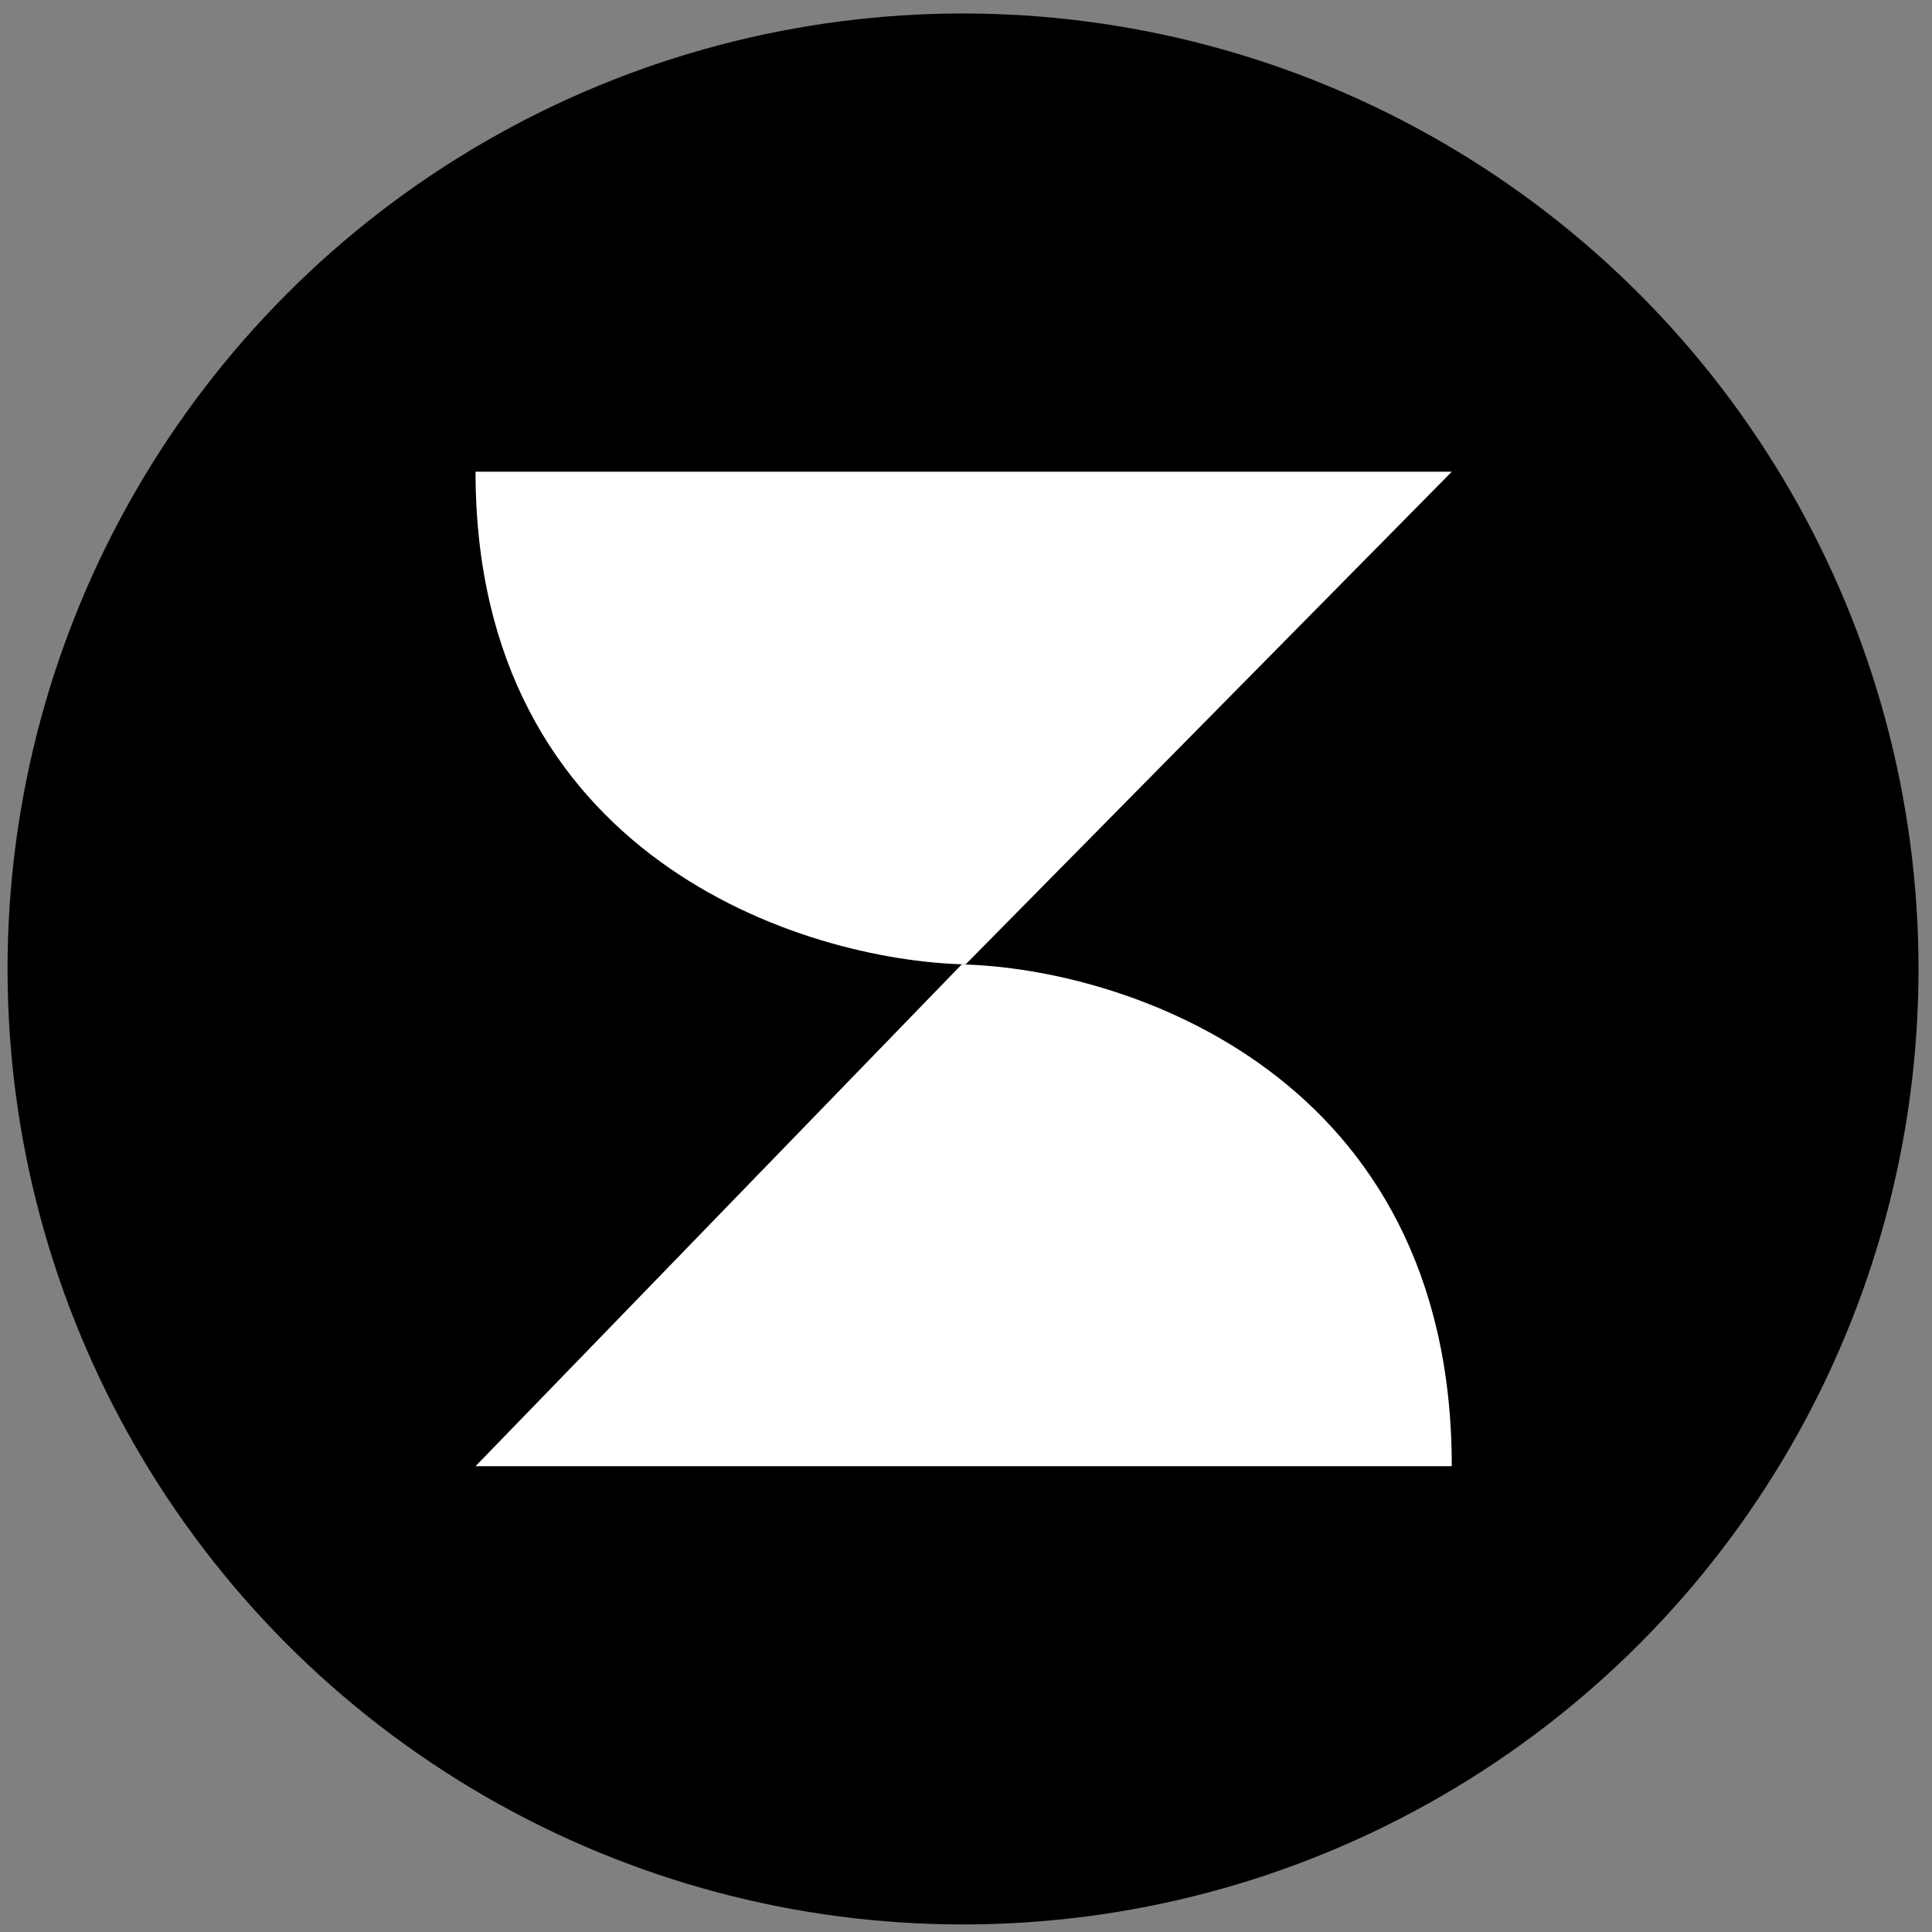
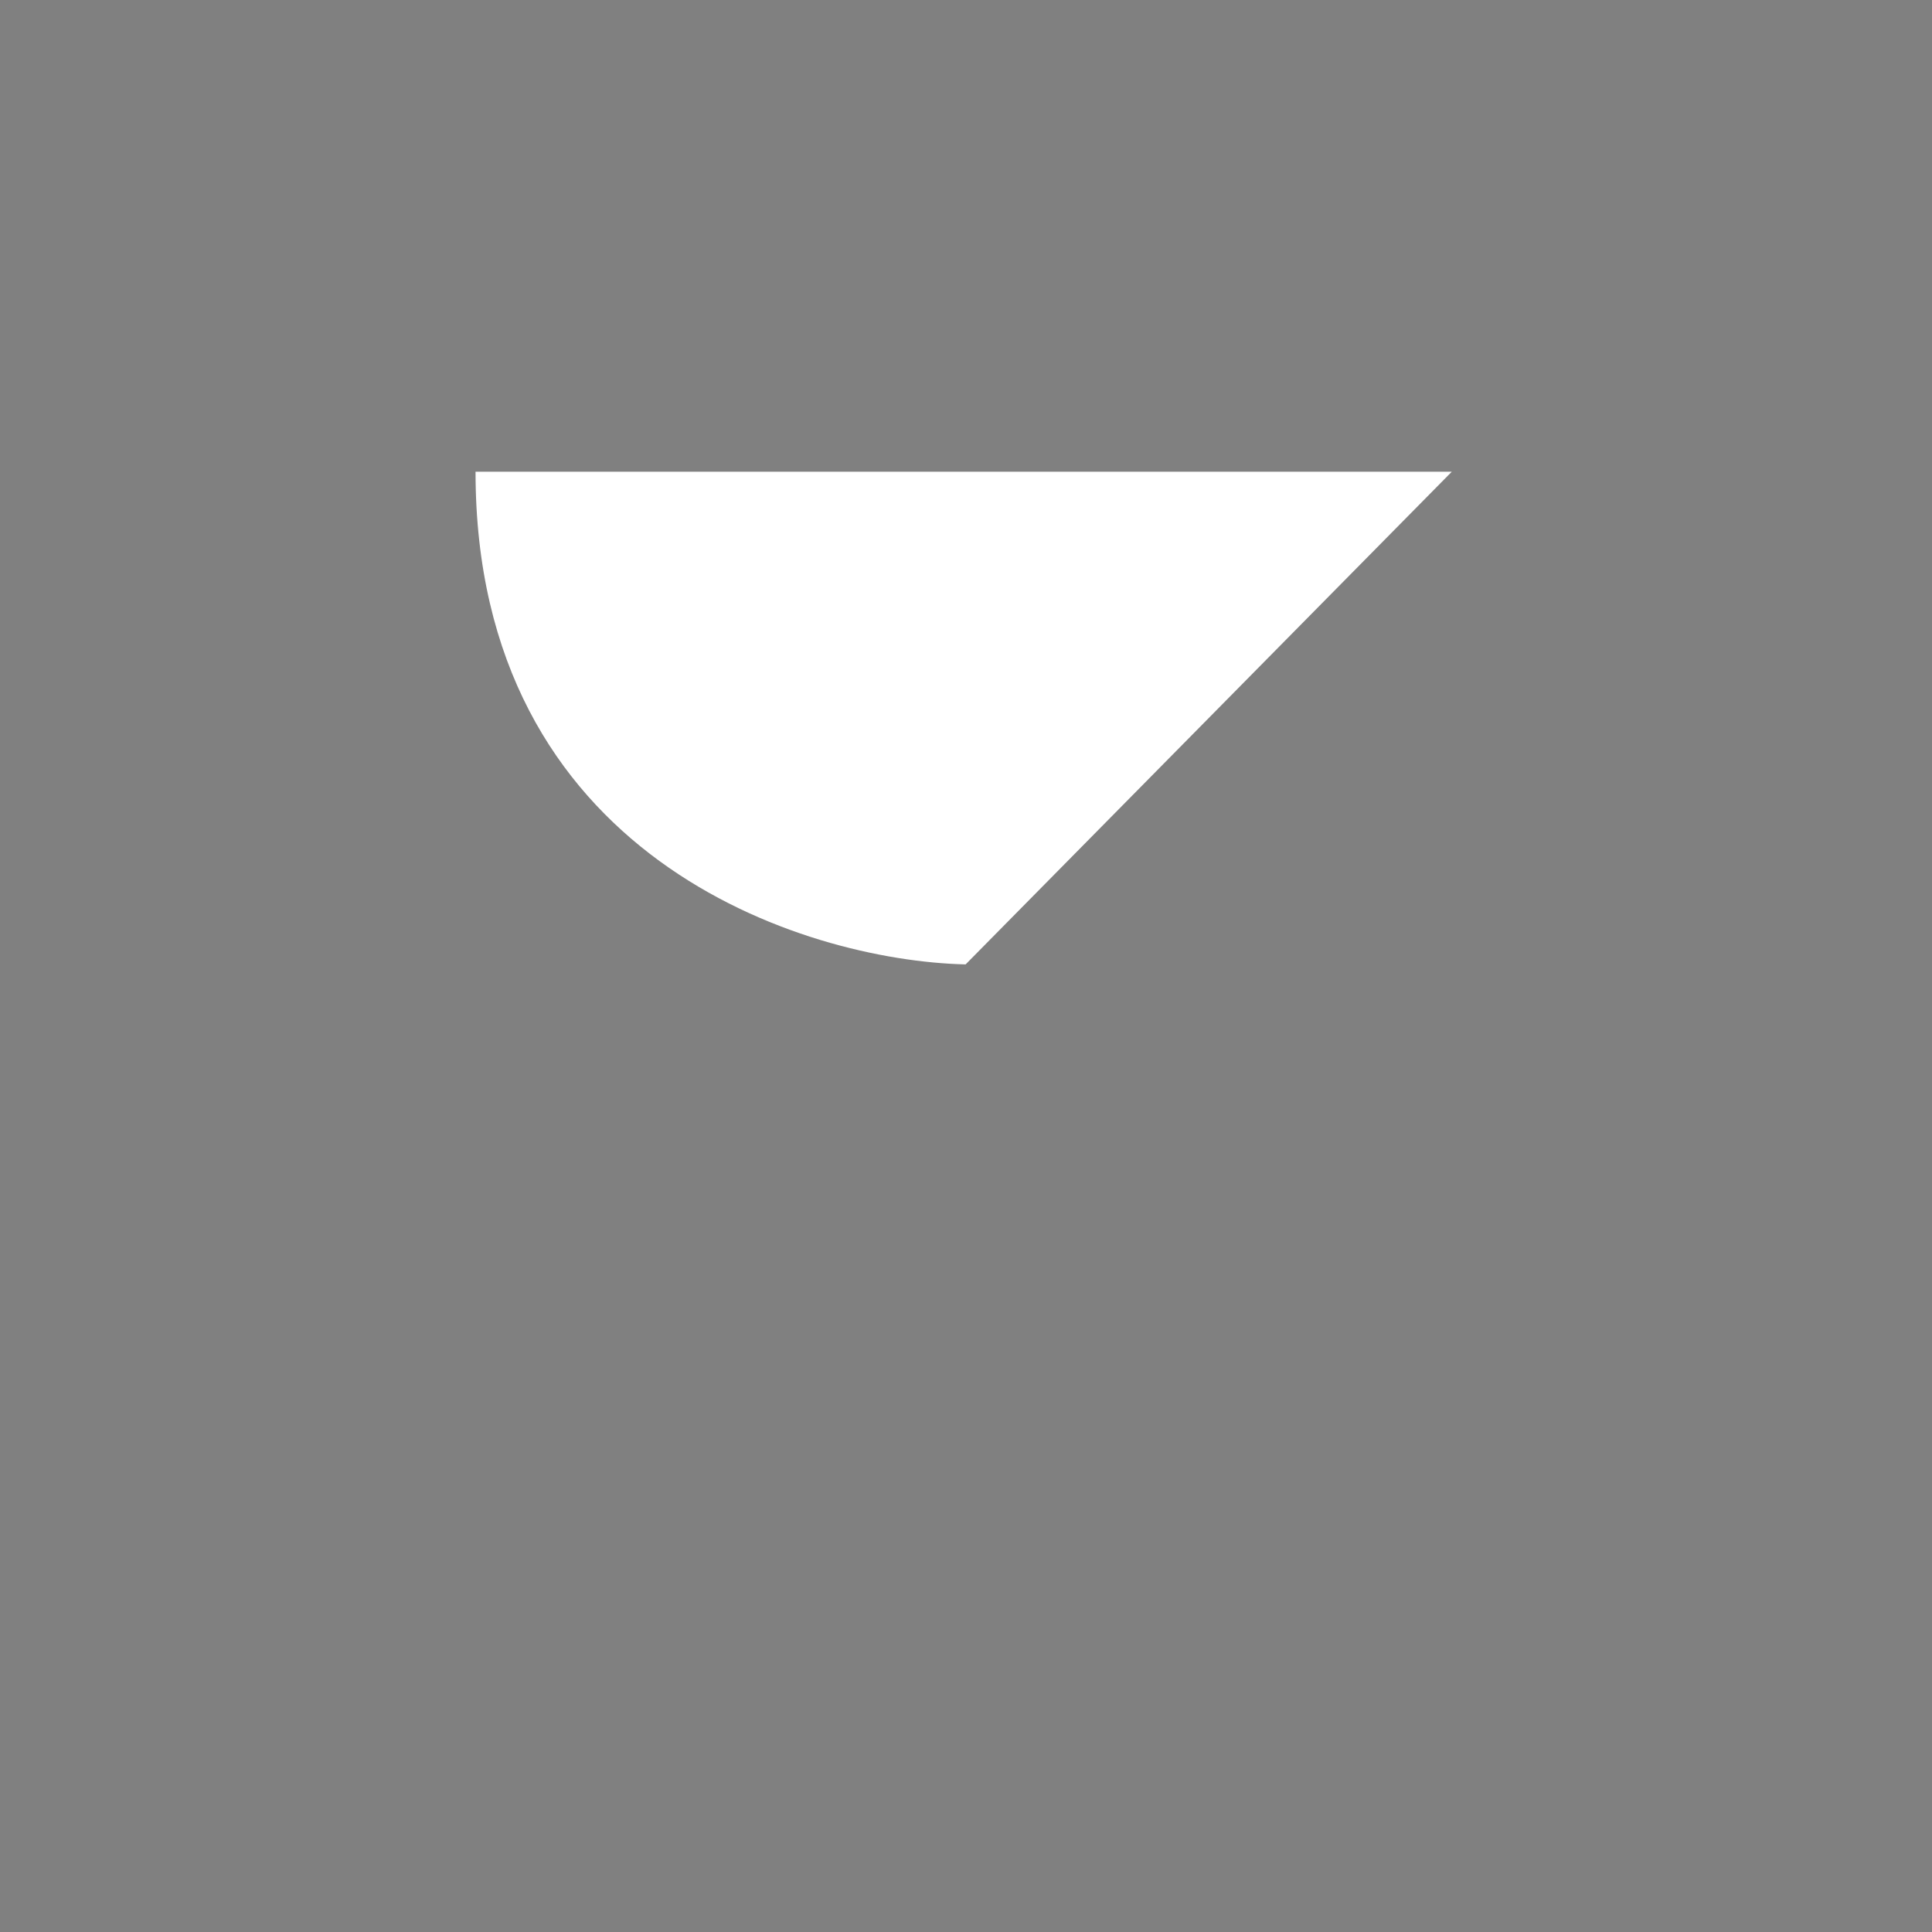
<svg xmlns="http://www.w3.org/2000/svg" width="256" height="256" viewBox="0 0 256 256" fill="none">
  <rect x="0" y="0" width="256" height="256" fill="#808080" stroke="none" />
  <style>
#ico-circle { fill: black }
#path-1, #path-2, #rect-1 { fill: white }
@media (prefers-color-scheme: dark) {
  #ico-circle { fill: white }
  #path-1, #path-2, #rect-1 { fill: black }
}
</style>
  <g clipPath="url(#clip0_202_3)">
-     <circle id="ico-circle" cx="127.607" cy="128.393" r="126.607" />
    <path id="path-1" d="M192.368 62.506L63.011 62.506C63.011 113.498 106.302 127.275 127.948 127.789L192.368 62.506Z" />
-     <path id="path-2" d="M63.011 194.28L192.368 194.28C192.368 142.344 149.078 128.312 127.432 127.789L63.011 194.28Z" />
  </g>
  <defs>
    <clipPath id="clip0_202_3">
-       <rect id="rect-1" width="256" height="256" />
-     </clipPath>
+       </clipPath>
  </defs>
</svg>